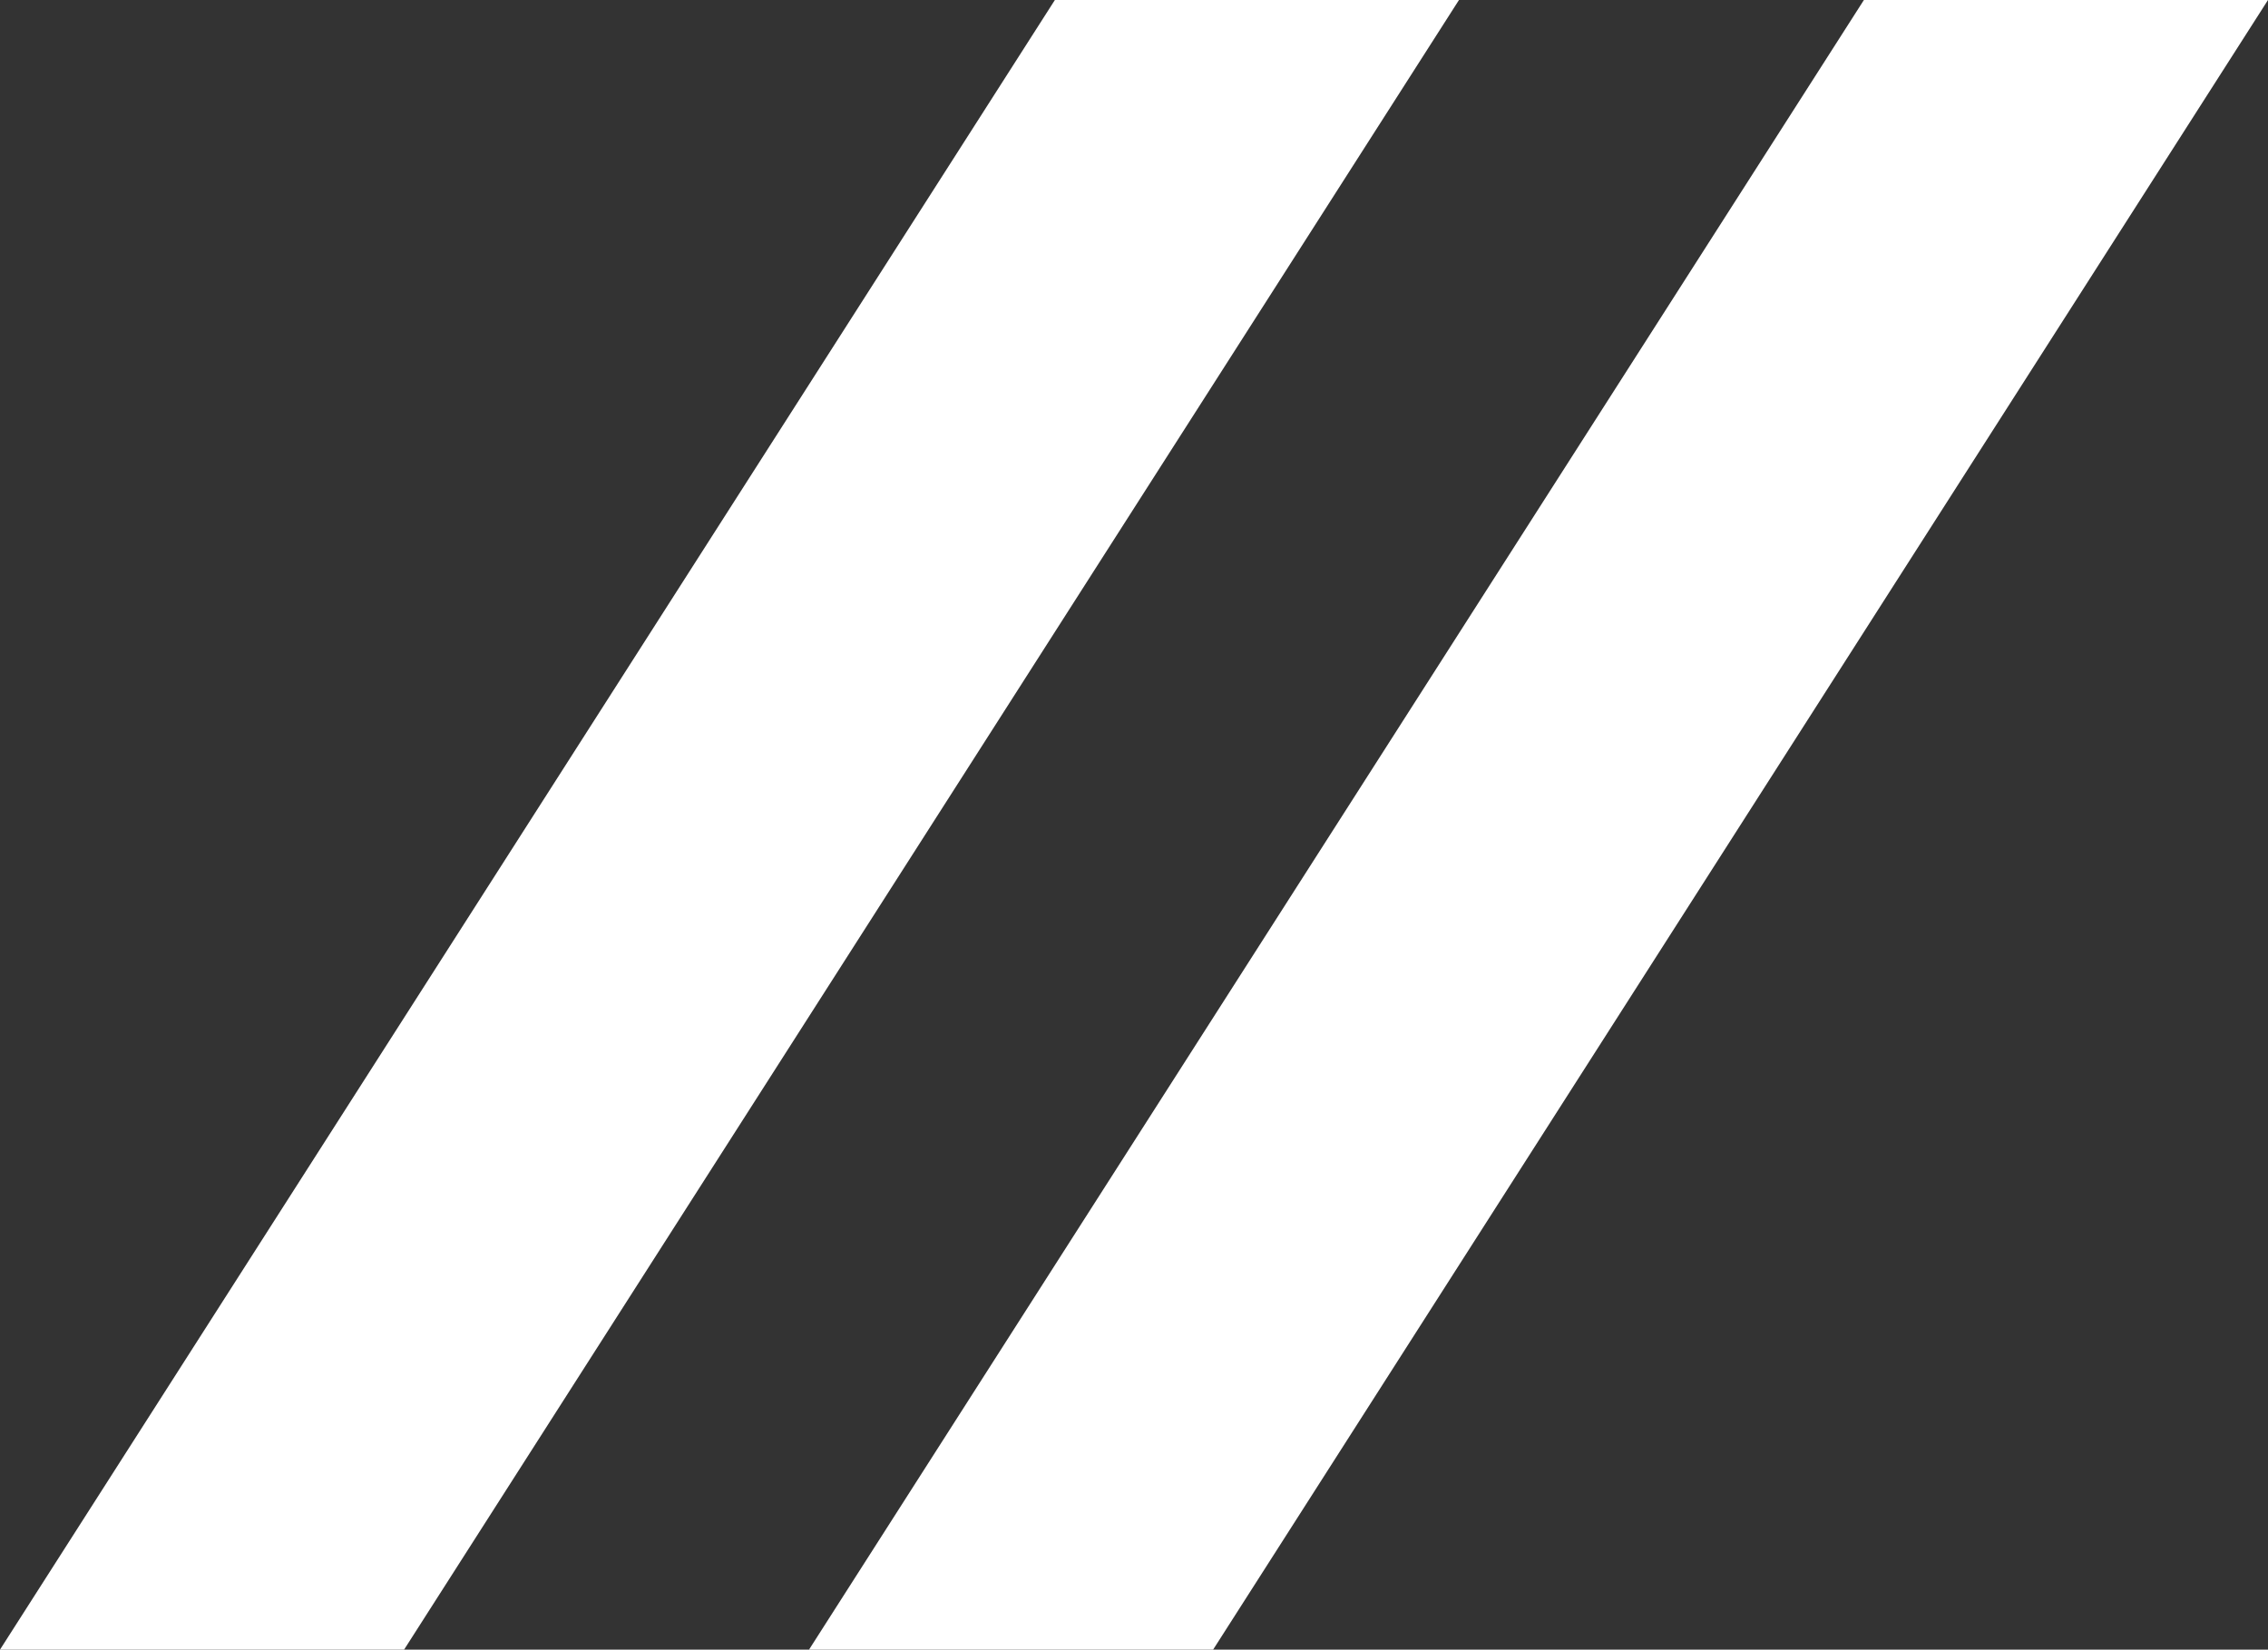
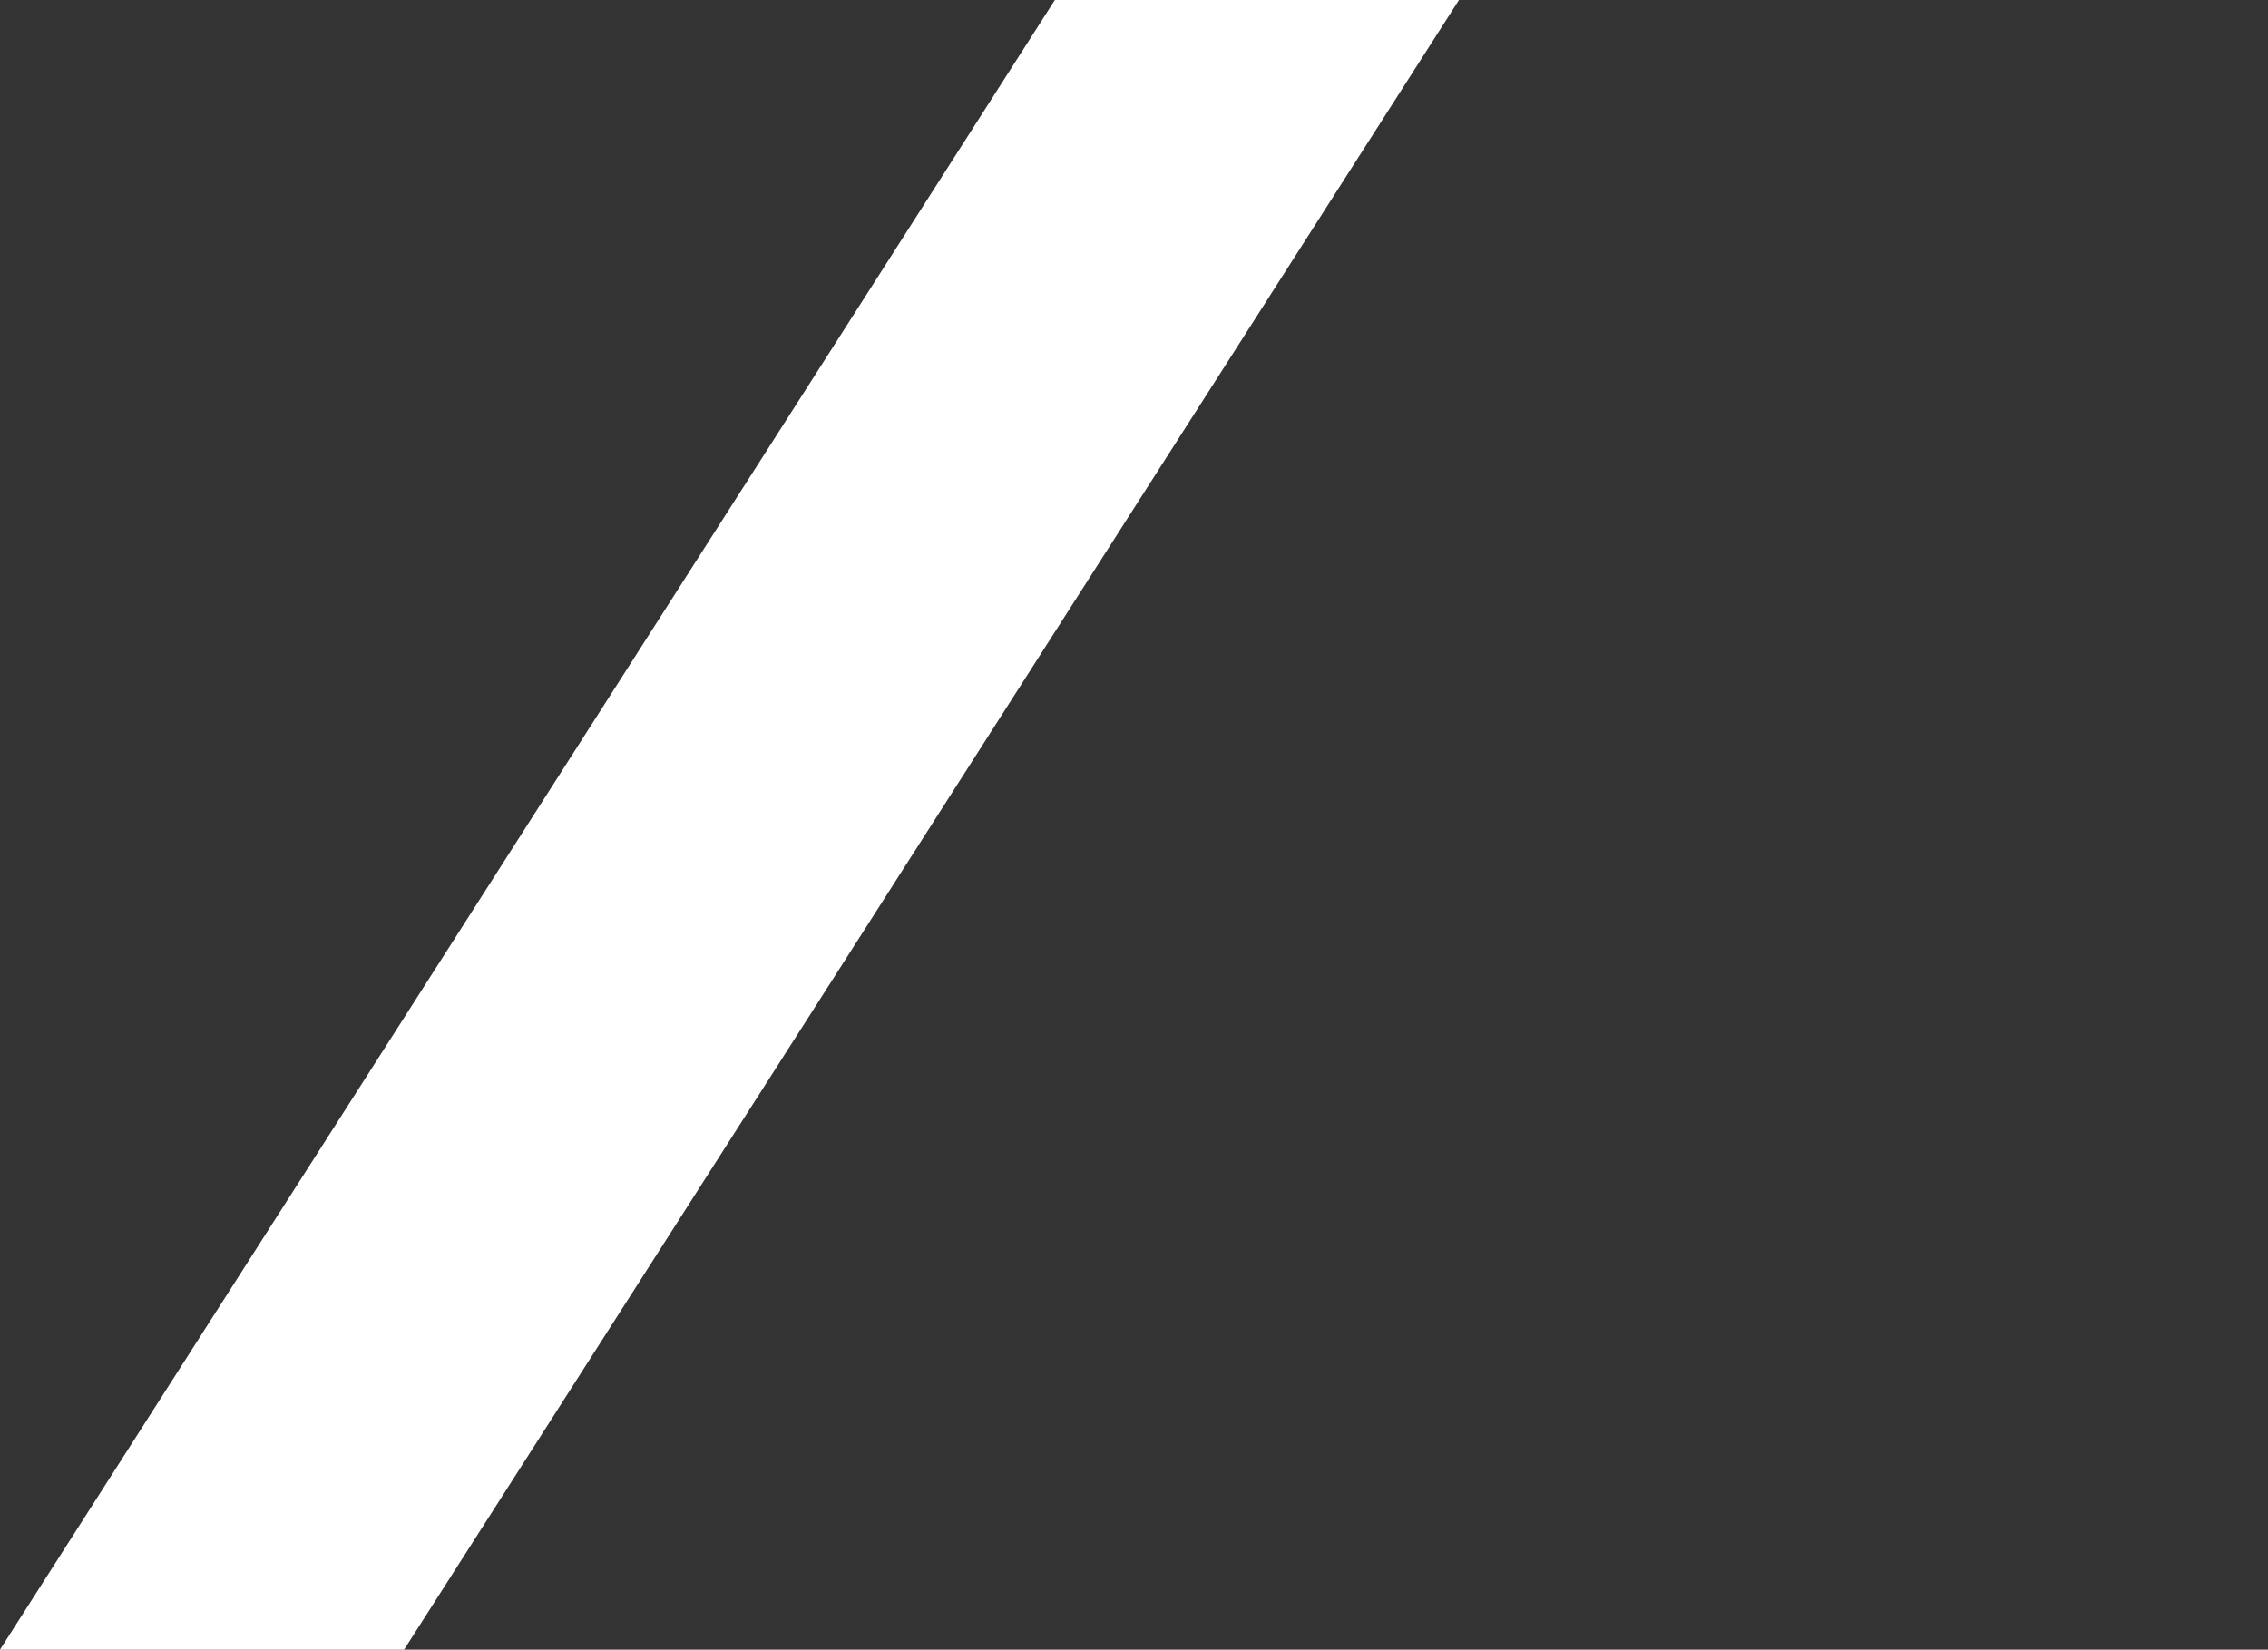
<svg xmlns="http://www.w3.org/2000/svg" id="b" viewBox="0 0 225.302 163.893">
  <rect x="0" y="0" width="225.302" height="163.893" fill="#333333" stroke="none" />
  <g id="c">
    <polygon points="144.934 0 104.791 0 0 163.893 40.142 163.893 144.934 0" fill="#fff" stroke-width="0" />
-     <polygon points="225.302 0 185.159 0 80.368 163.893 120.51 163.893 225.302 0" fill="#fff" stroke-width="0" />
  </g>
</svg>